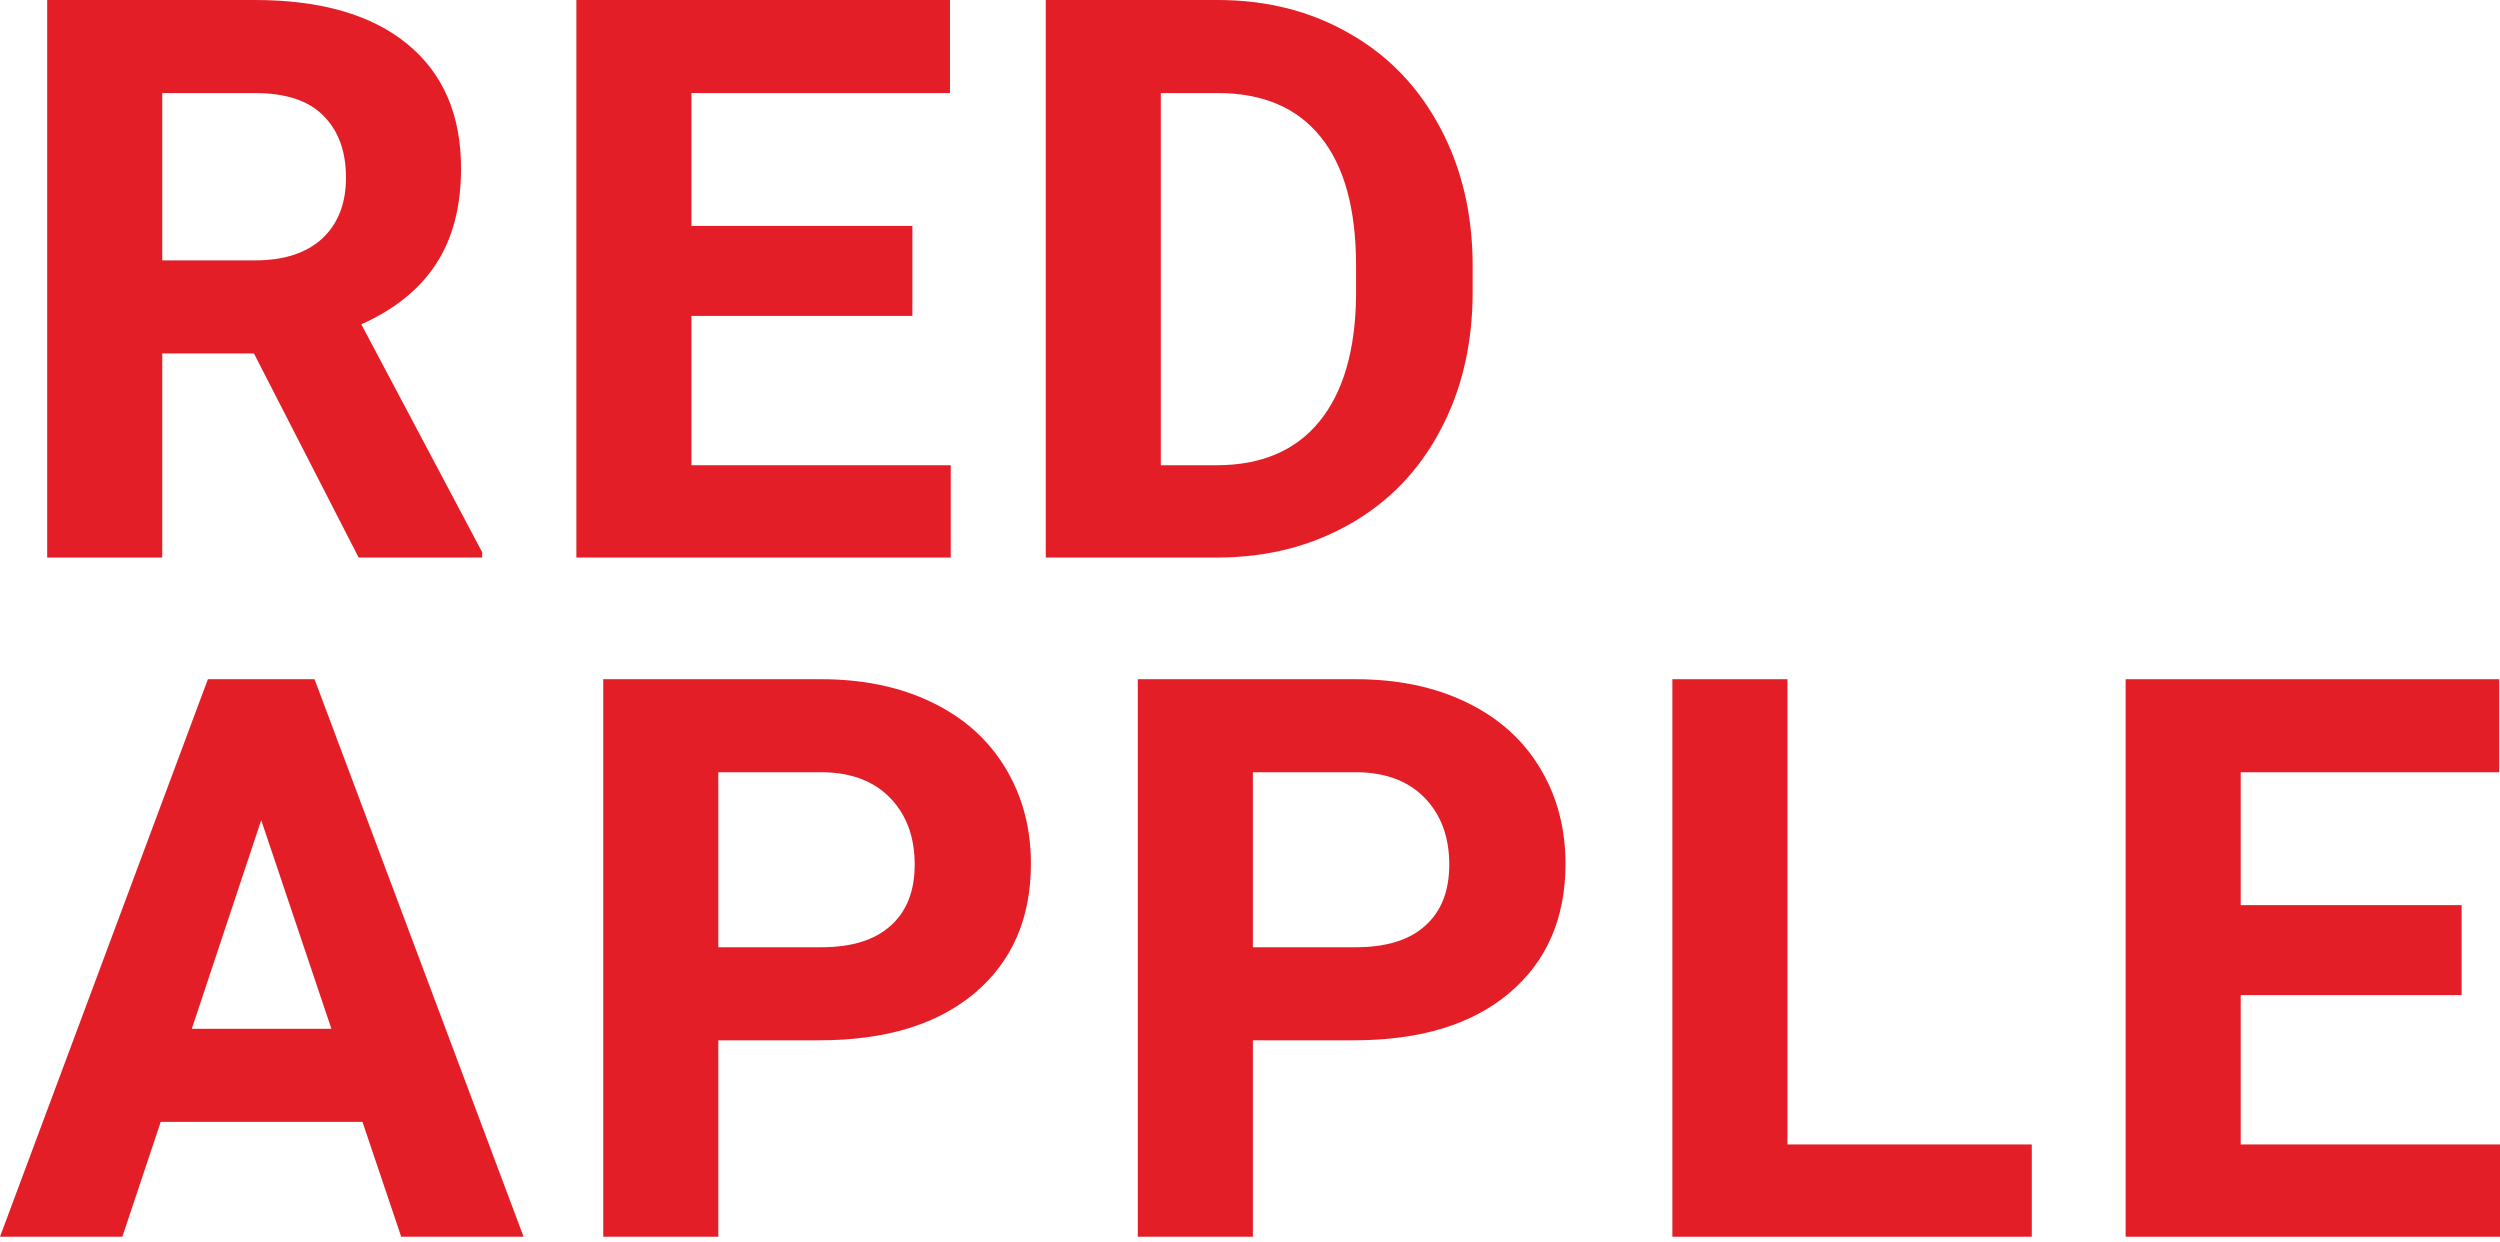
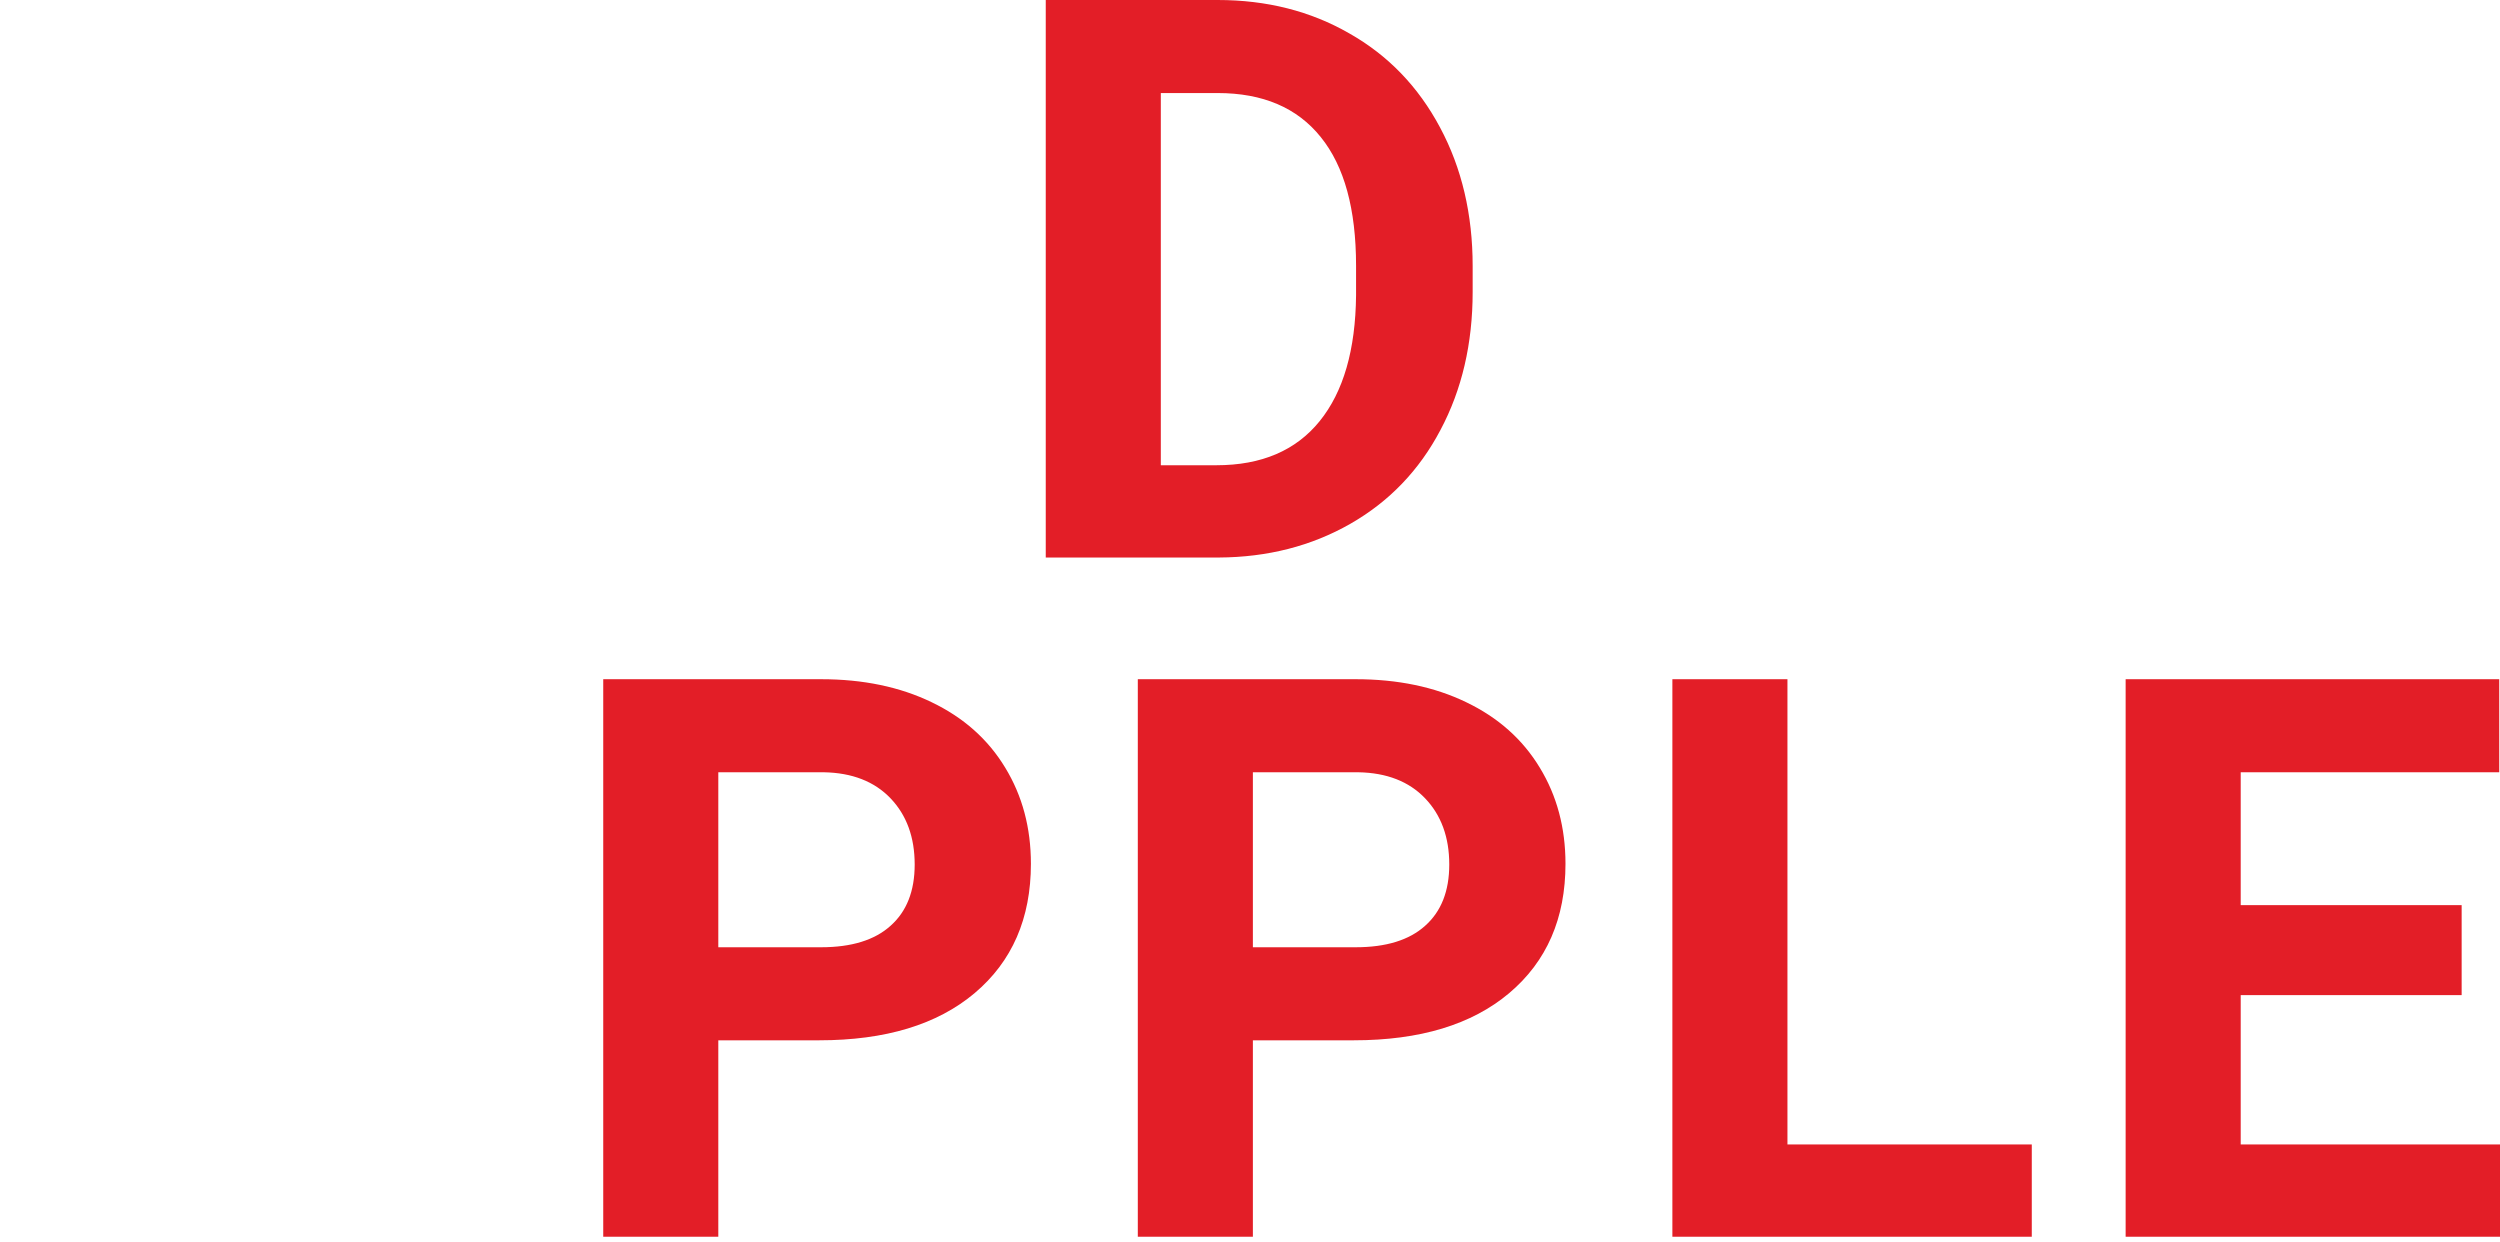
<svg xmlns="http://www.w3.org/2000/svg" width="330" height="164" viewBox="0 0 330 164" fill="none">
-   <path d="M33.518 46.653H21.417V73.593H6.228V0H33.619C42.328 0 49.045 1.938 53.77 5.813C58.496 9.688 60.859 15.163 60.859 22.24C60.859 27.26 59.762 31.456 57.568 34.825C55.407 38.161 52.116 40.823 47.695 42.811L63.643 72.885V73.593H47.34L33.518 46.653ZM21.417 34.37H33.67C37.484 34.37 40.438 33.41 42.53 31.489C44.623 29.535 45.669 26.856 45.669 23.453C45.669 19.982 44.674 17.253 42.682 15.264C40.724 13.276 37.703 12.282 33.619 12.282H21.417V34.37Z" fill="#E31E27" />
-   <path d="M120.435 41.699H91.272V61.412H125.499V73.593H76.082V0H125.397V12.282H91.272V29.821H120.435V41.699Z" fill="#E31E27" />
  <path d="M138.039 73.593V0H160.722C167.202 0 172.991 1.466 178.088 4.397C183.219 7.295 187.219 11.44 190.088 16.831C192.957 22.189 194.391 28.288 194.391 35.129V38.515C194.391 45.355 192.974 51.438 190.138 56.762C187.337 62.086 183.371 66.213 178.24 69.145C173.109 72.077 167.321 73.559 160.874 73.593H138.039ZM153.228 12.282V61.412H160.57C166.511 61.412 171.05 59.474 174.19 55.599C177.329 51.724 178.932 46.181 179 38.97V35.078C179 27.597 177.447 21.936 174.341 18.095C171.236 14.22 166.696 12.282 160.722 12.282H153.228Z" fill="#E31E27" />
-   <path d="M47.846 148.086H21.215L16.151 163.249H0L27.442 89.656H41.518L69.112 163.249H52.96L47.846 148.086ZM25.316 135.804H43.745L34.48 108.257L25.316 135.804Z" fill="#E31E27" />
  <path d="M94.816 137.32V163.249H79.627V89.656H108.385C113.921 89.656 118.781 90.667 122.967 92.689C127.186 94.711 130.427 97.592 132.688 101.332C134.95 105.039 136.08 109.268 136.08 114.019C136.08 121.23 133.6 126.925 128.638 131.103C123.71 135.248 116.874 137.32 108.132 137.32H94.816ZM94.816 125.038H108.385C112.402 125.038 115.457 124.094 117.549 122.207C119.676 120.32 120.739 117.624 120.739 114.12C120.739 110.514 119.676 107.6 117.549 105.376C115.423 103.152 112.486 102.006 108.74 101.939H94.816V125.038Z" fill="#E31E27" />
  <path d="M165.38 137.32V163.249H150.19V89.656H178.949C184.485 89.656 189.345 90.667 193.531 92.689C197.75 94.711 200.99 97.592 203.252 101.332C205.513 105.039 206.644 109.268 206.644 114.019C206.644 121.23 204.163 126.925 199.201 131.103C194.273 135.248 187.438 137.32 178.696 137.32H165.38ZM165.38 125.038H178.949C182.966 125.038 186.02 124.094 188.113 122.207C190.24 120.32 191.303 117.624 191.303 114.12C191.303 110.514 190.24 107.6 188.113 105.376C185.987 103.152 183.05 102.006 179.303 101.939H165.38V125.038Z" fill="#E31E27" />
  <path d="M235.943 151.068H268.195V163.249H220.754V89.656H235.943V151.068Z" fill="#E31E27" />
  <path d="M324.937 131.356H295.773V151.068H330V163.249H280.584V89.656H329.899V101.939H295.773V119.478H324.937V131.356Z" fill="#E31E27" />
</svg>